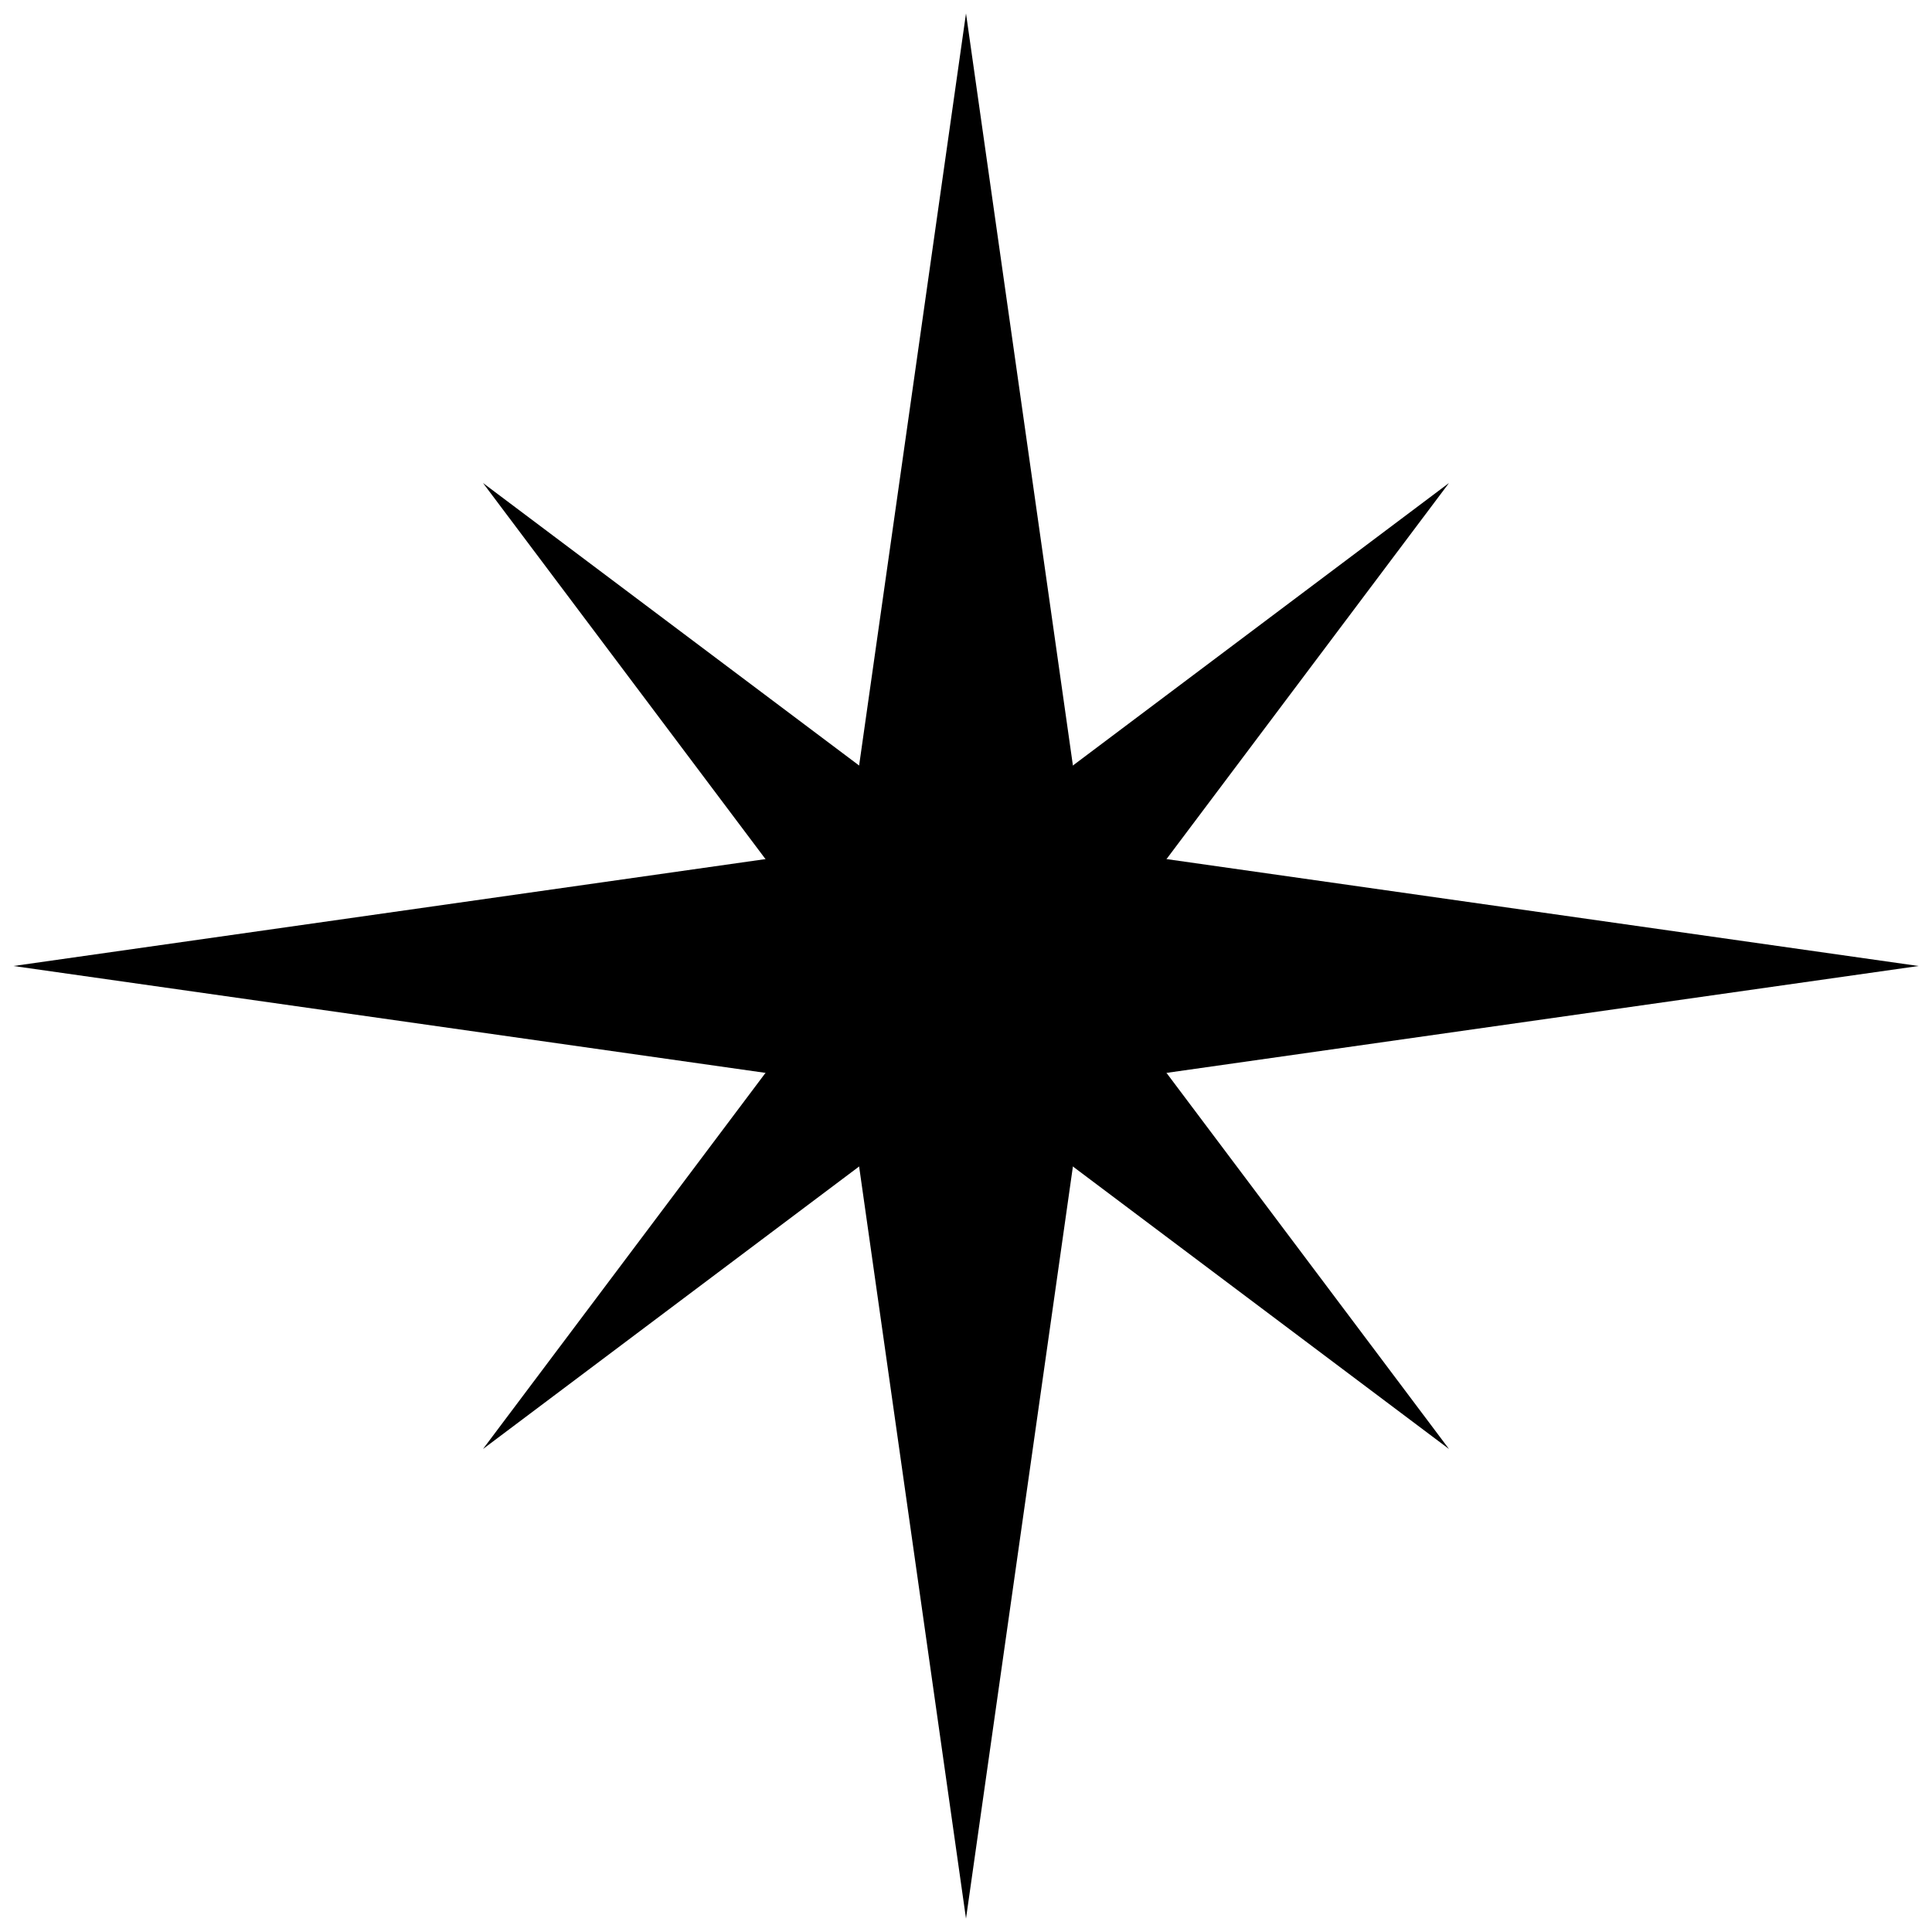
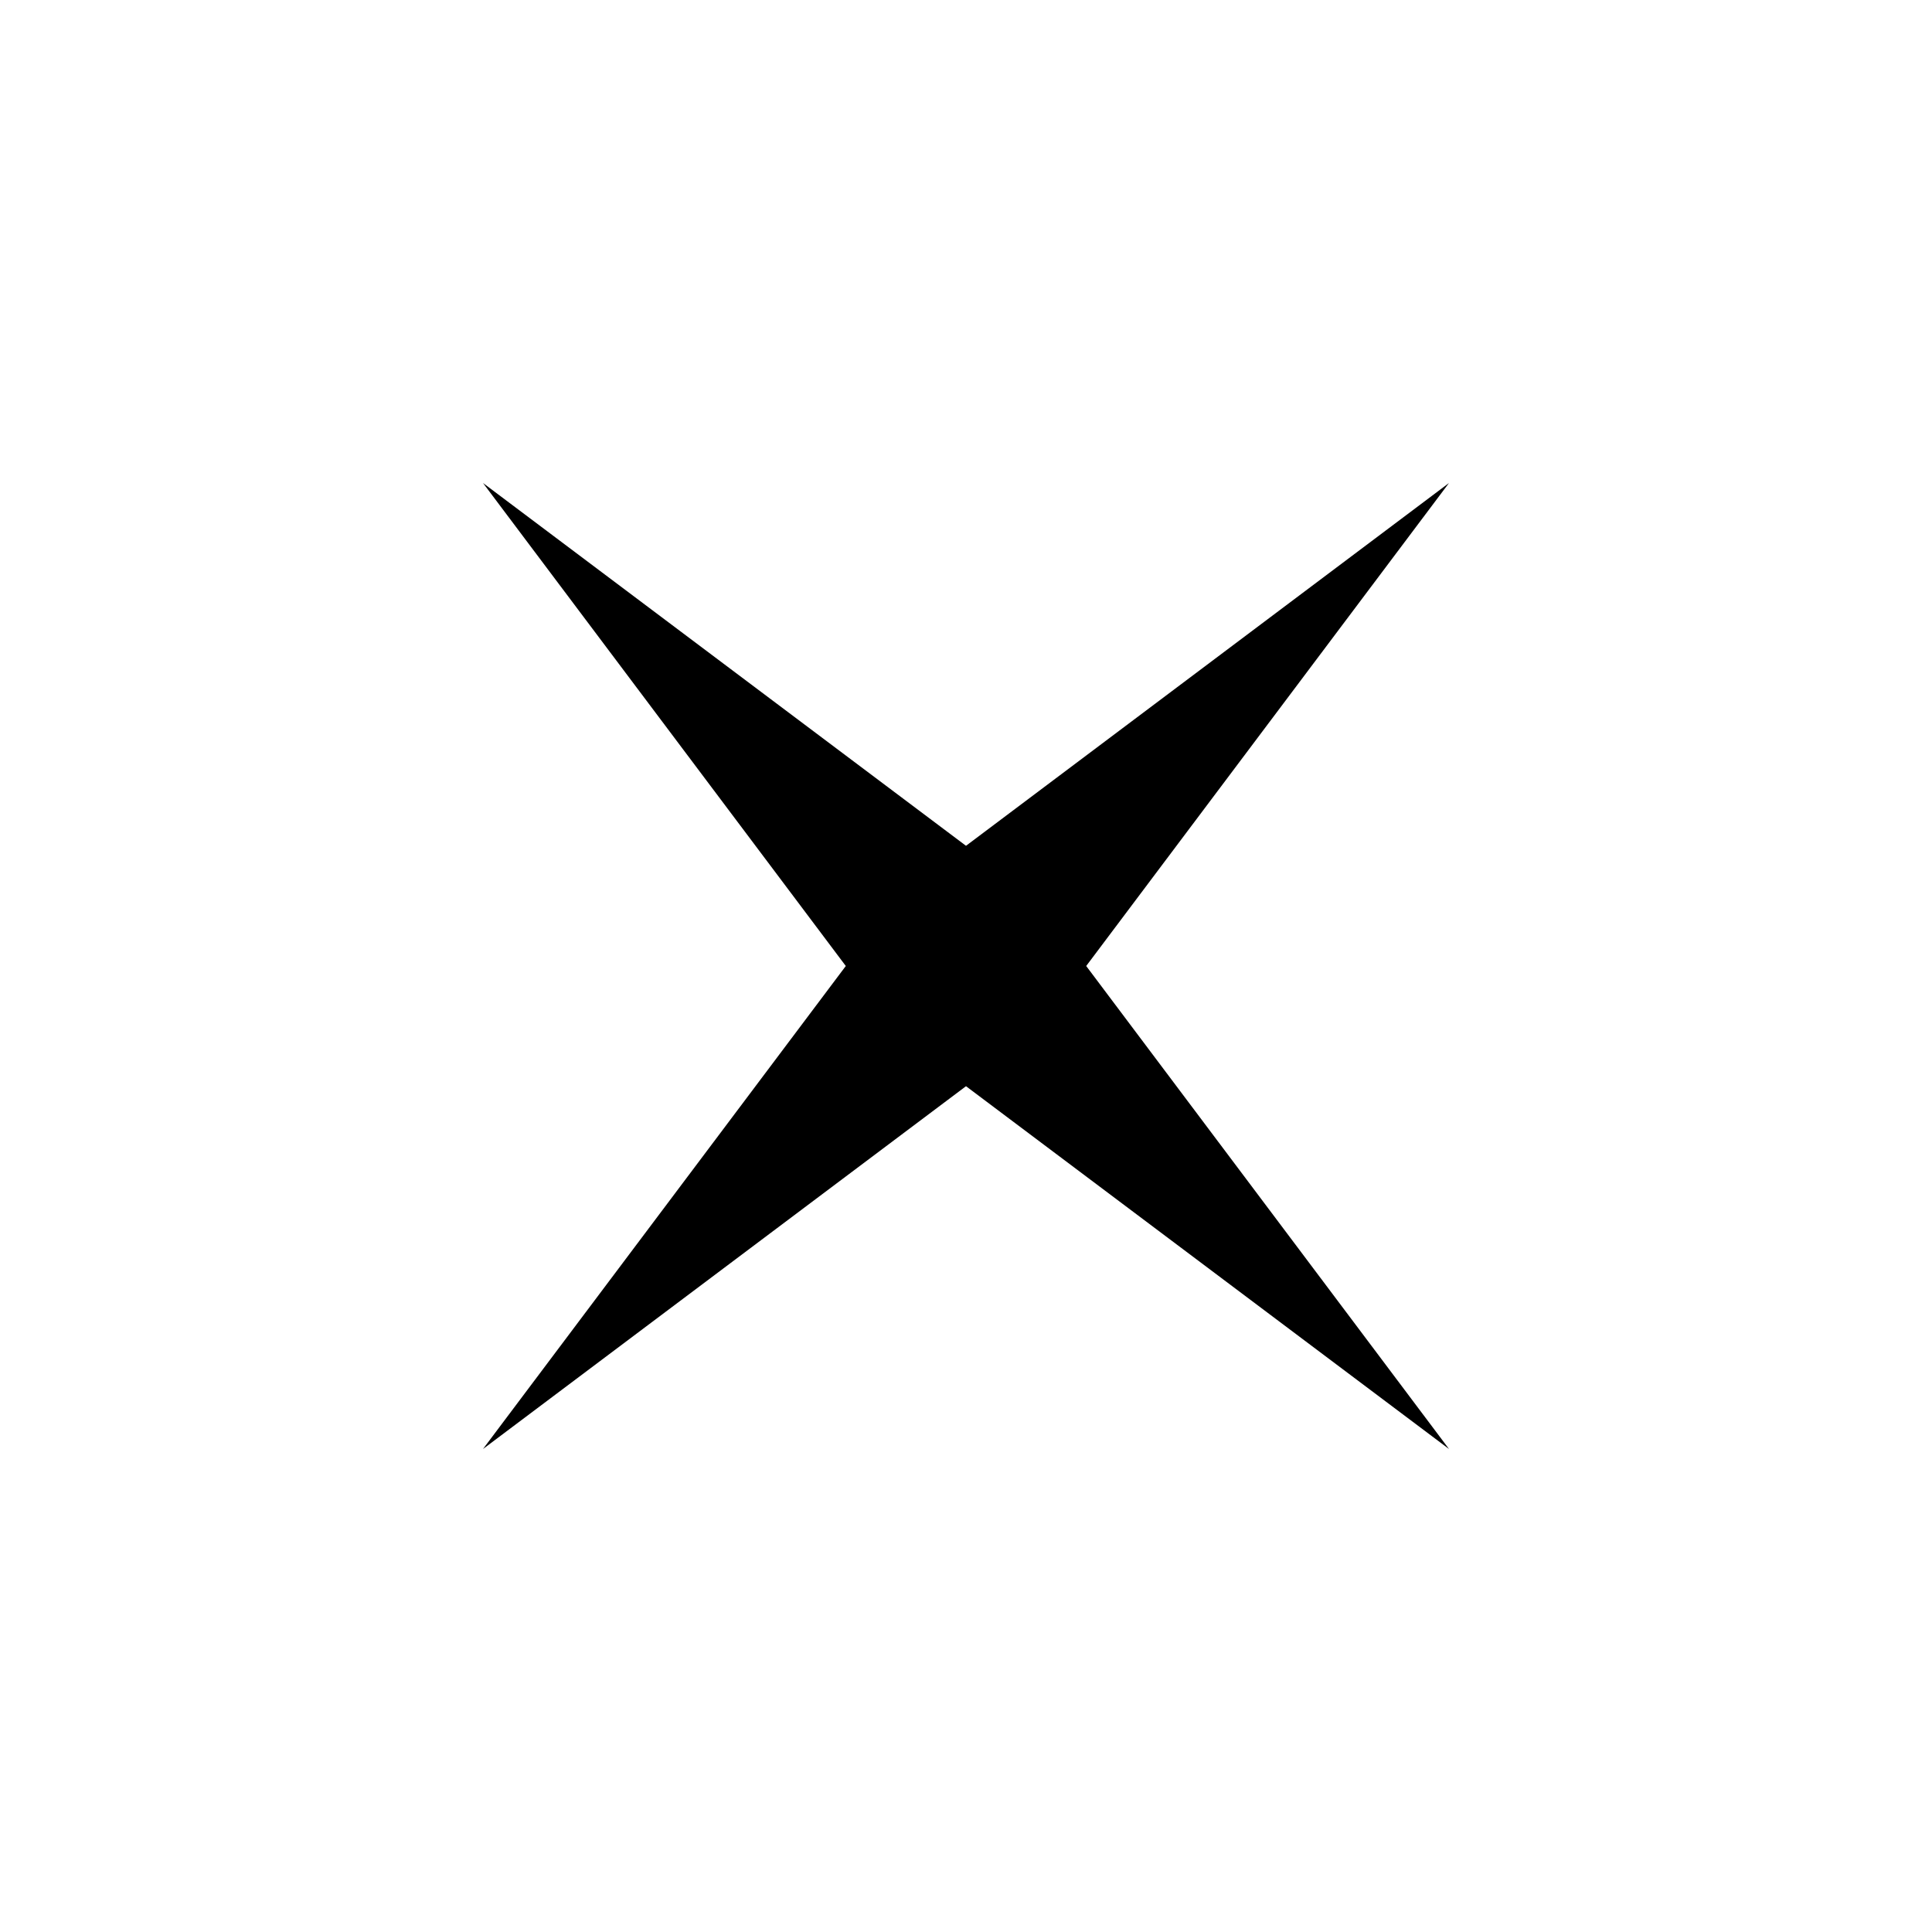
<svg xmlns="http://www.w3.org/2000/svg" width="60" height="60" viewBox="0 0 60 60" fill="none">
-   <path d="M30 0.417L33.682 26.318L59.583 30L33.682 33.681L30 59.583L26.319 33.681L0.417 30L26.319 26.318L30 0.417Z" fill="black" />
  <path d="M45 15L33.733 30L45 45L30 33.733L15 45L26.267 30L15 15L30 26.267L45 15Z" fill="black" />
</svg>